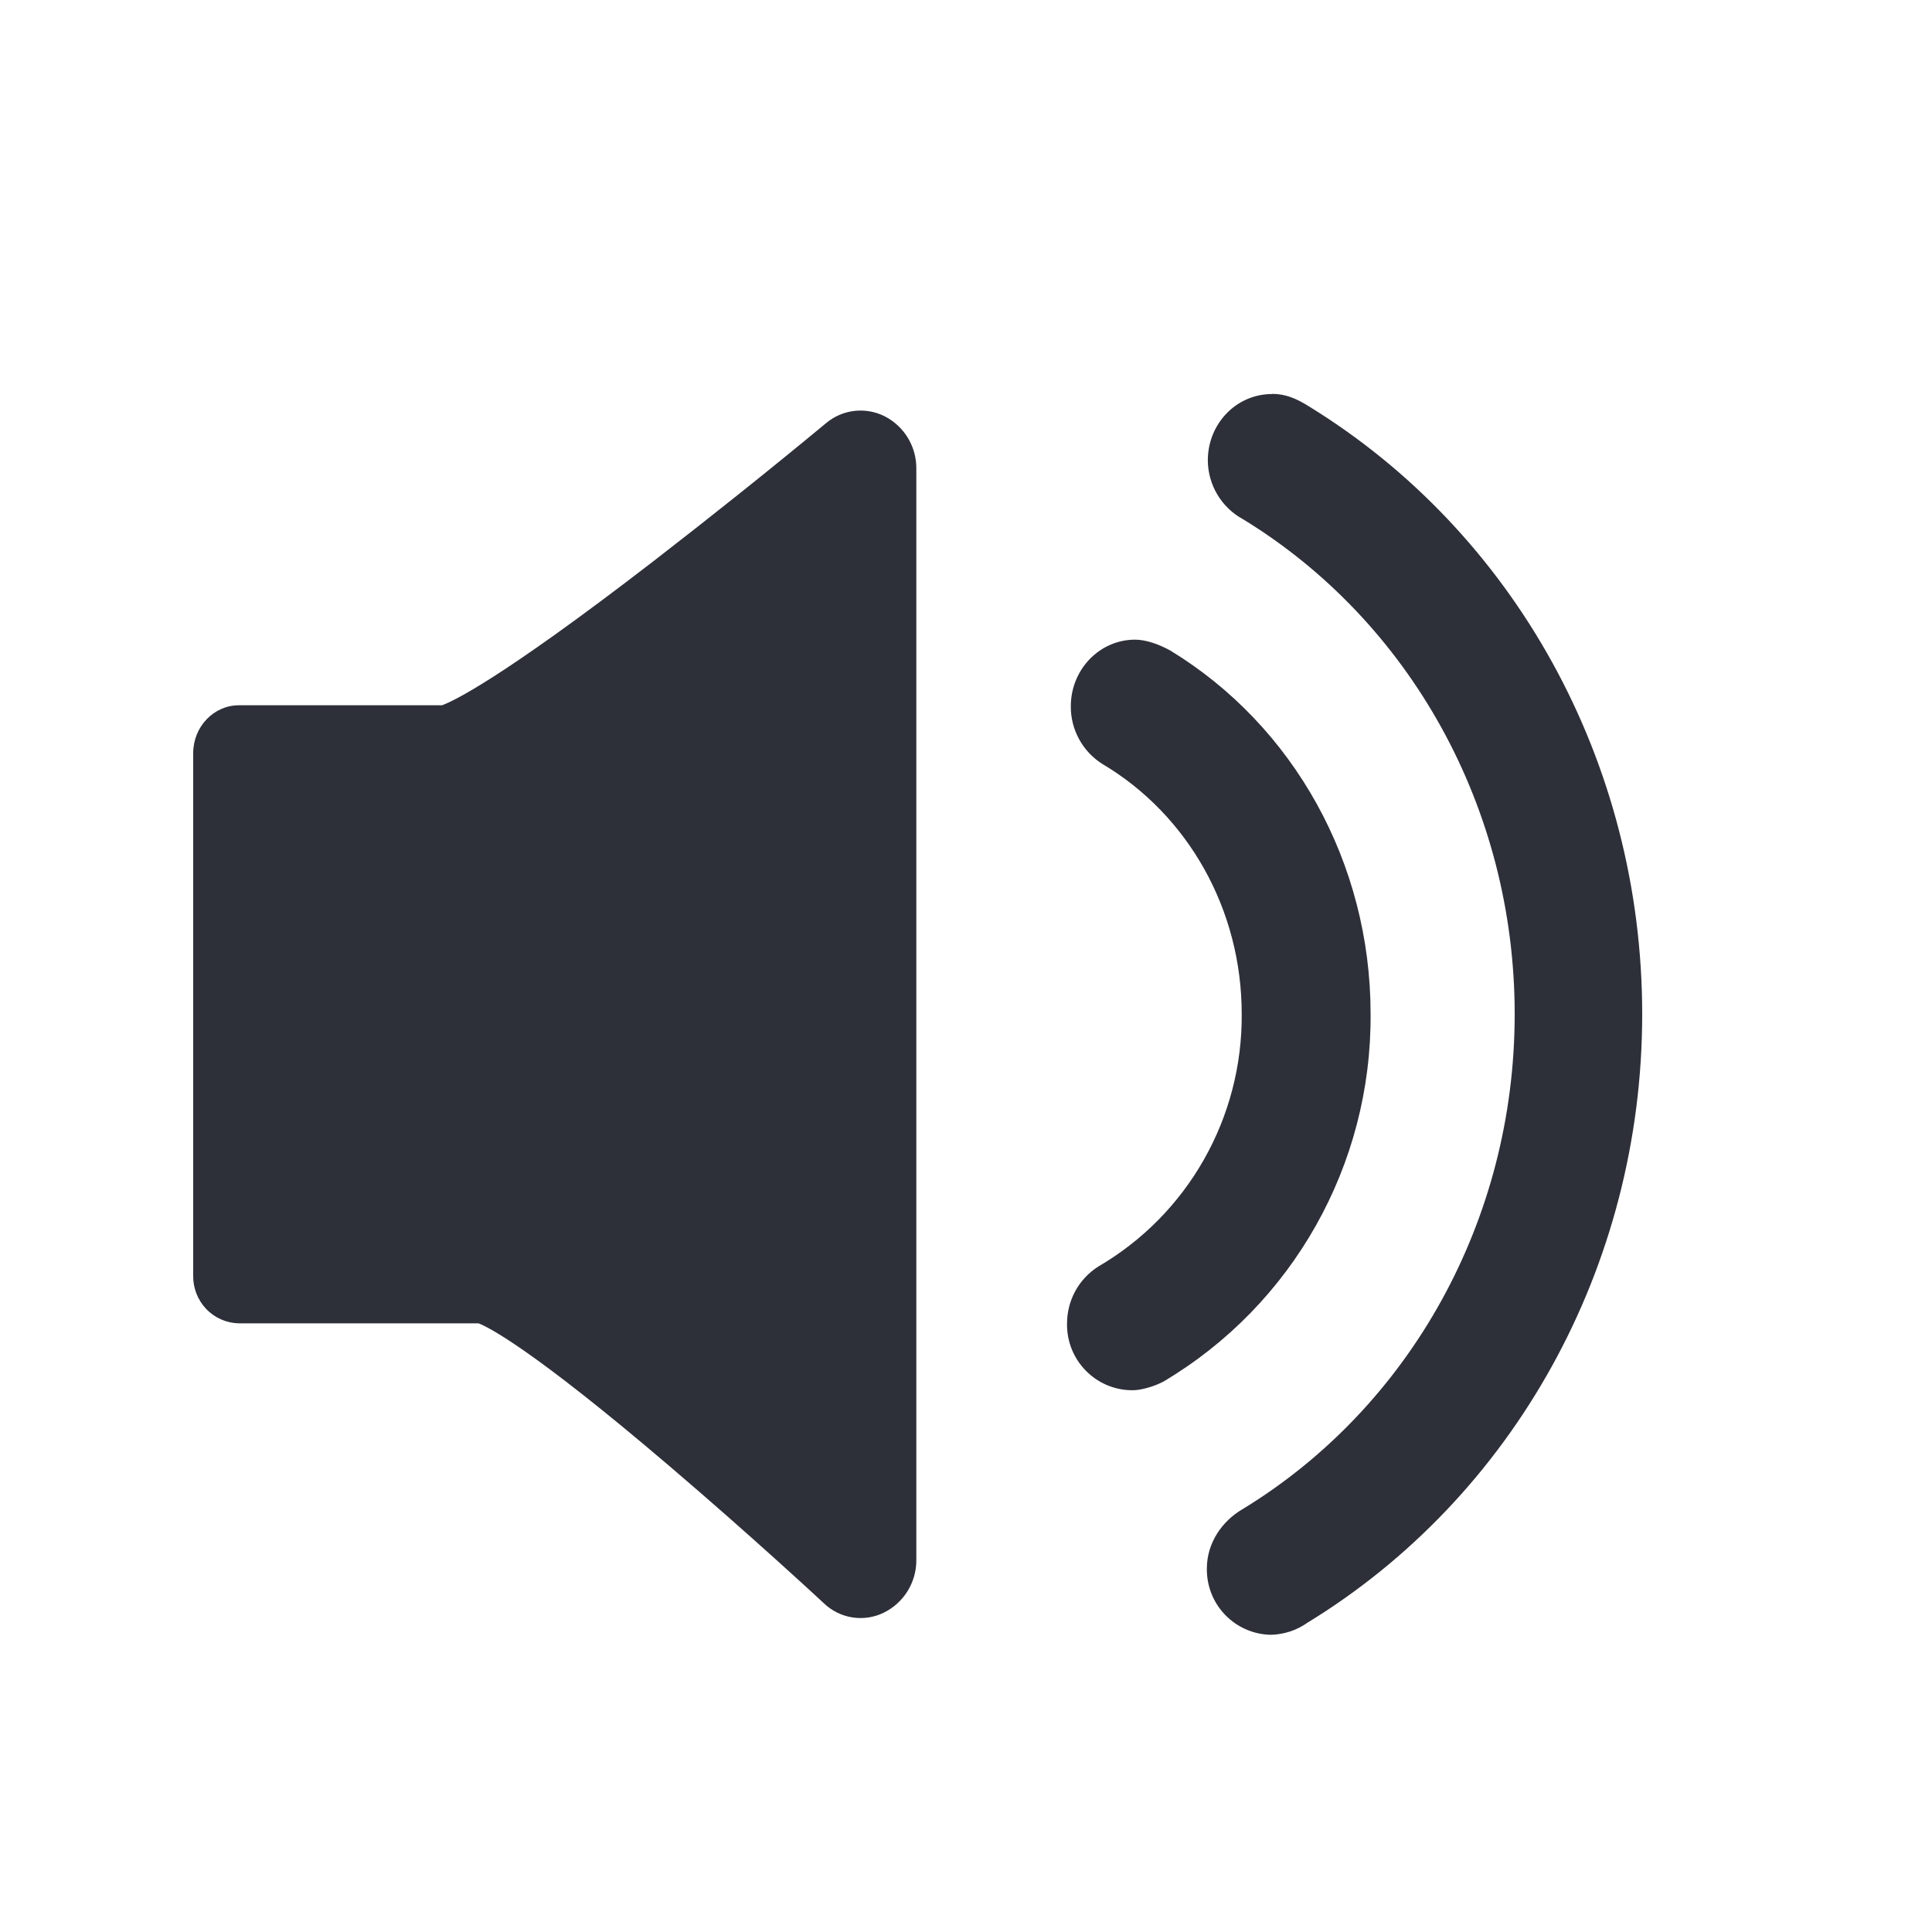
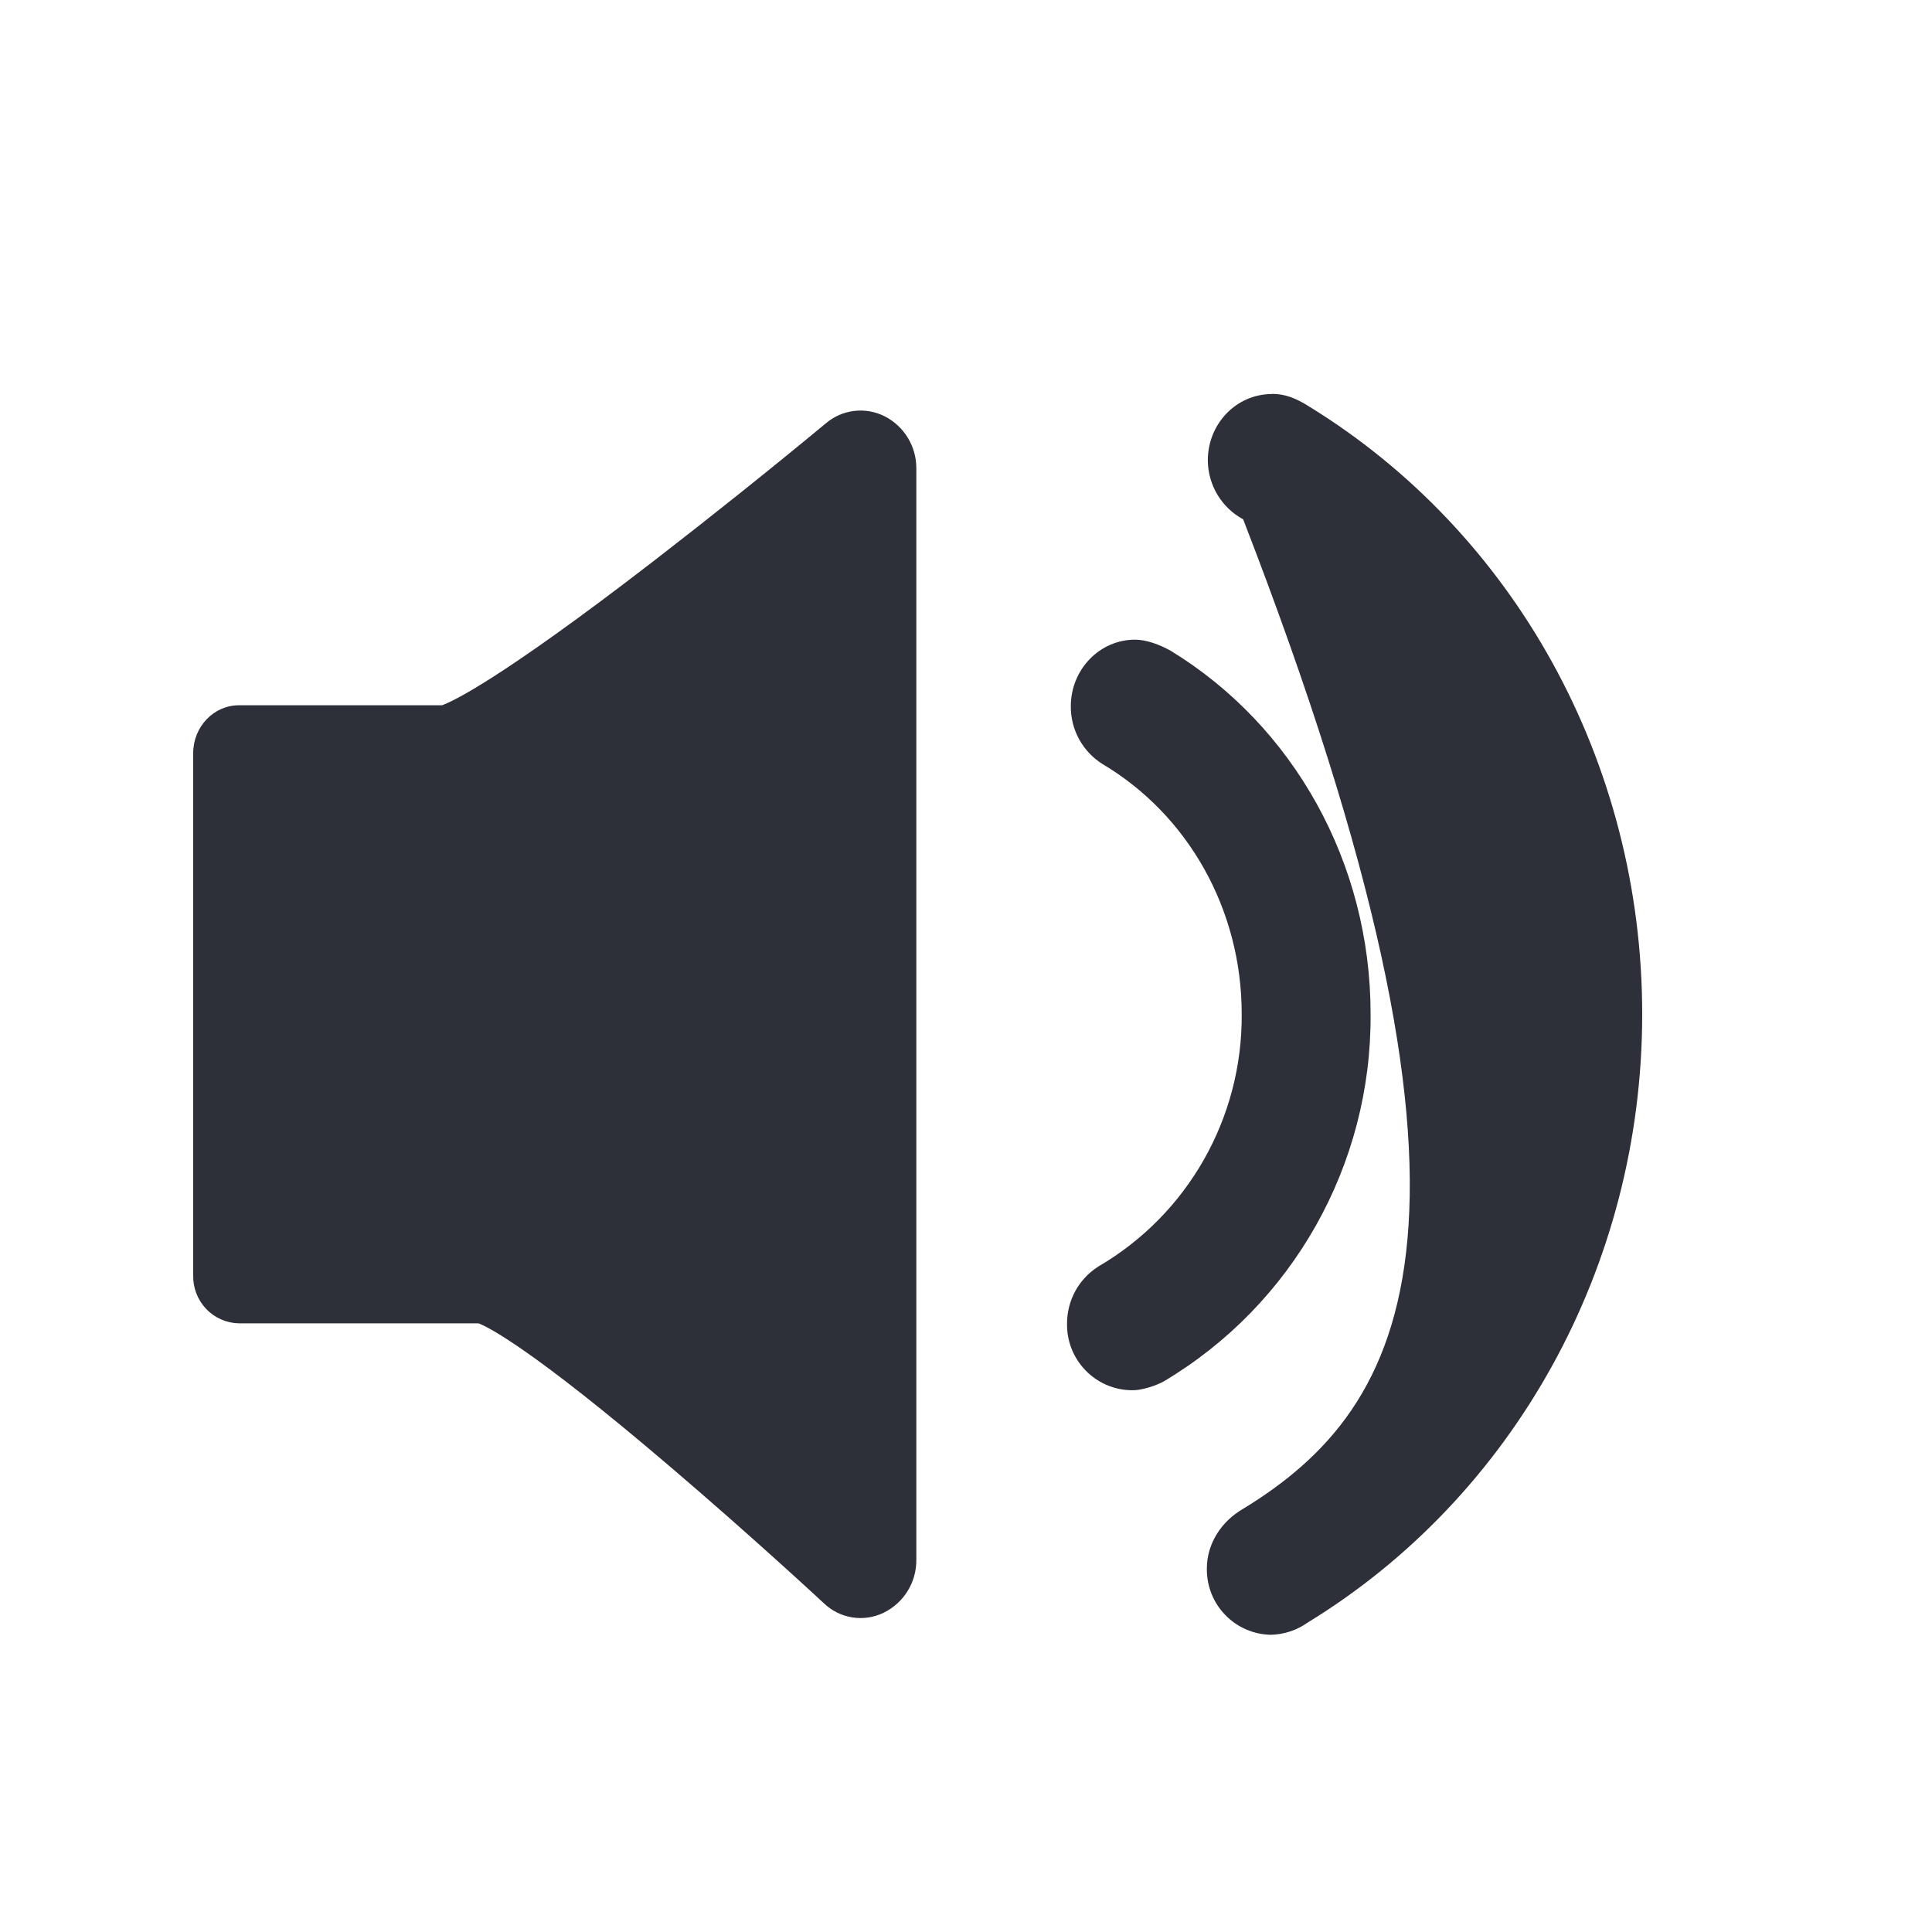
<svg xmlns="http://www.w3.org/2000/svg" width="24" height="24" viewBox="0 0 24 24" fill="none">
-   <path d="M16.258 5.047C16.096 4.945 15.963 4.893 15.8 4.893V4.895C15.358 4.895 15.004 5.264 15.004 5.719C15.006 6.025 15.174 6.306 15.443 6.451C17.512 7.716 18.816 10.035 18.816 12.598C18.816 15.157 17.515 17.477 15.441 18.744C15.178 18.895 14.992 19.171 14.992 19.484C14.989 19.699 15.07 19.907 15.22 20.061C15.369 20.216 15.573 20.304 15.787 20.308C15.951 20.304 16.109 20.252 16.243 20.157C18.796 18.596 20.4 15.741 20.4 12.598C20.4 9.458 18.804 6.61 16.258 5.047ZM10.26 5.258C10.465 5.084 10.754 5.051 10.993 5.173C11.235 5.298 11.386 5.55 11.383 5.824V19.375C11.386 19.656 11.227 19.913 10.975 20.035C10.727 20.154 10.433 20.107 10.234 19.916C10.225 19.907 9.323 19.07 8.318 18.214C6.592 16.741 6.057 16.482 5.945 16.439H2.968C2.814 16.436 2.668 16.372 2.561 16.26C2.455 16.148 2.397 15.999 2.4 15.844V9.356C2.4 9.028 2.655 8.761 2.968 8.761H5.491C5.606 8.72 6.174 8.47 8.119 6.97C8.842 6.411 9.556 5.841 10.26 5.258ZM17.026 12.595C17.039 14.471 16.058 16.211 14.45 17.164C14.352 17.214 14.247 17.248 14.139 17.265C14.119 17.267 14.109 17.268 14.098 17.269C14.088 17.27 14.076 17.27 14.054 17.27C13.607 17.263 13.249 16.894 13.255 16.444C13.255 16.154 13.399 15.889 13.644 15.733C14.755 15.085 15.435 13.888 15.425 12.596C15.425 11.296 14.757 10.122 13.697 9.492C13.45 9.338 13.3 9.066 13.302 8.774C13.302 8.318 13.658 7.946 14.101 7.946C14.238 7.946 14.405 8.007 14.541 8.083C16.068 9.014 17.026 10.718 17.026 12.595L17.026 12.595Z" fill="#2D2F39" />
+   <path d="M16.258 5.047C16.096 4.945 15.963 4.893 15.8 4.893V4.895C15.358 4.895 15.004 5.264 15.004 5.719C15.006 6.025 15.174 6.306 15.443 6.451C18.816 15.157 17.515 17.477 15.441 18.744C15.178 18.895 14.992 19.171 14.992 19.484C14.989 19.699 15.07 19.907 15.22 20.061C15.369 20.216 15.573 20.304 15.787 20.308C15.951 20.304 16.109 20.252 16.243 20.157C18.796 18.596 20.4 15.741 20.4 12.598C20.4 9.458 18.804 6.61 16.258 5.047ZM10.26 5.258C10.465 5.084 10.754 5.051 10.993 5.173C11.235 5.298 11.386 5.55 11.383 5.824V19.375C11.386 19.656 11.227 19.913 10.975 20.035C10.727 20.154 10.433 20.107 10.234 19.916C10.225 19.907 9.323 19.07 8.318 18.214C6.592 16.741 6.057 16.482 5.945 16.439H2.968C2.814 16.436 2.668 16.372 2.561 16.26C2.455 16.148 2.397 15.999 2.4 15.844V9.356C2.4 9.028 2.655 8.761 2.968 8.761H5.491C5.606 8.72 6.174 8.47 8.119 6.97C8.842 6.411 9.556 5.841 10.26 5.258ZM17.026 12.595C17.039 14.471 16.058 16.211 14.45 17.164C14.352 17.214 14.247 17.248 14.139 17.265C14.119 17.267 14.109 17.268 14.098 17.269C14.088 17.27 14.076 17.27 14.054 17.27C13.607 17.263 13.249 16.894 13.255 16.444C13.255 16.154 13.399 15.889 13.644 15.733C14.755 15.085 15.435 13.888 15.425 12.596C15.425 11.296 14.757 10.122 13.697 9.492C13.45 9.338 13.3 9.066 13.302 8.774C13.302 8.318 13.658 7.946 14.101 7.946C14.238 7.946 14.405 8.007 14.541 8.083C16.068 9.014 17.026 10.718 17.026 12.595L17.026 12.595Z" fill="#2D2F39" />
</svg>